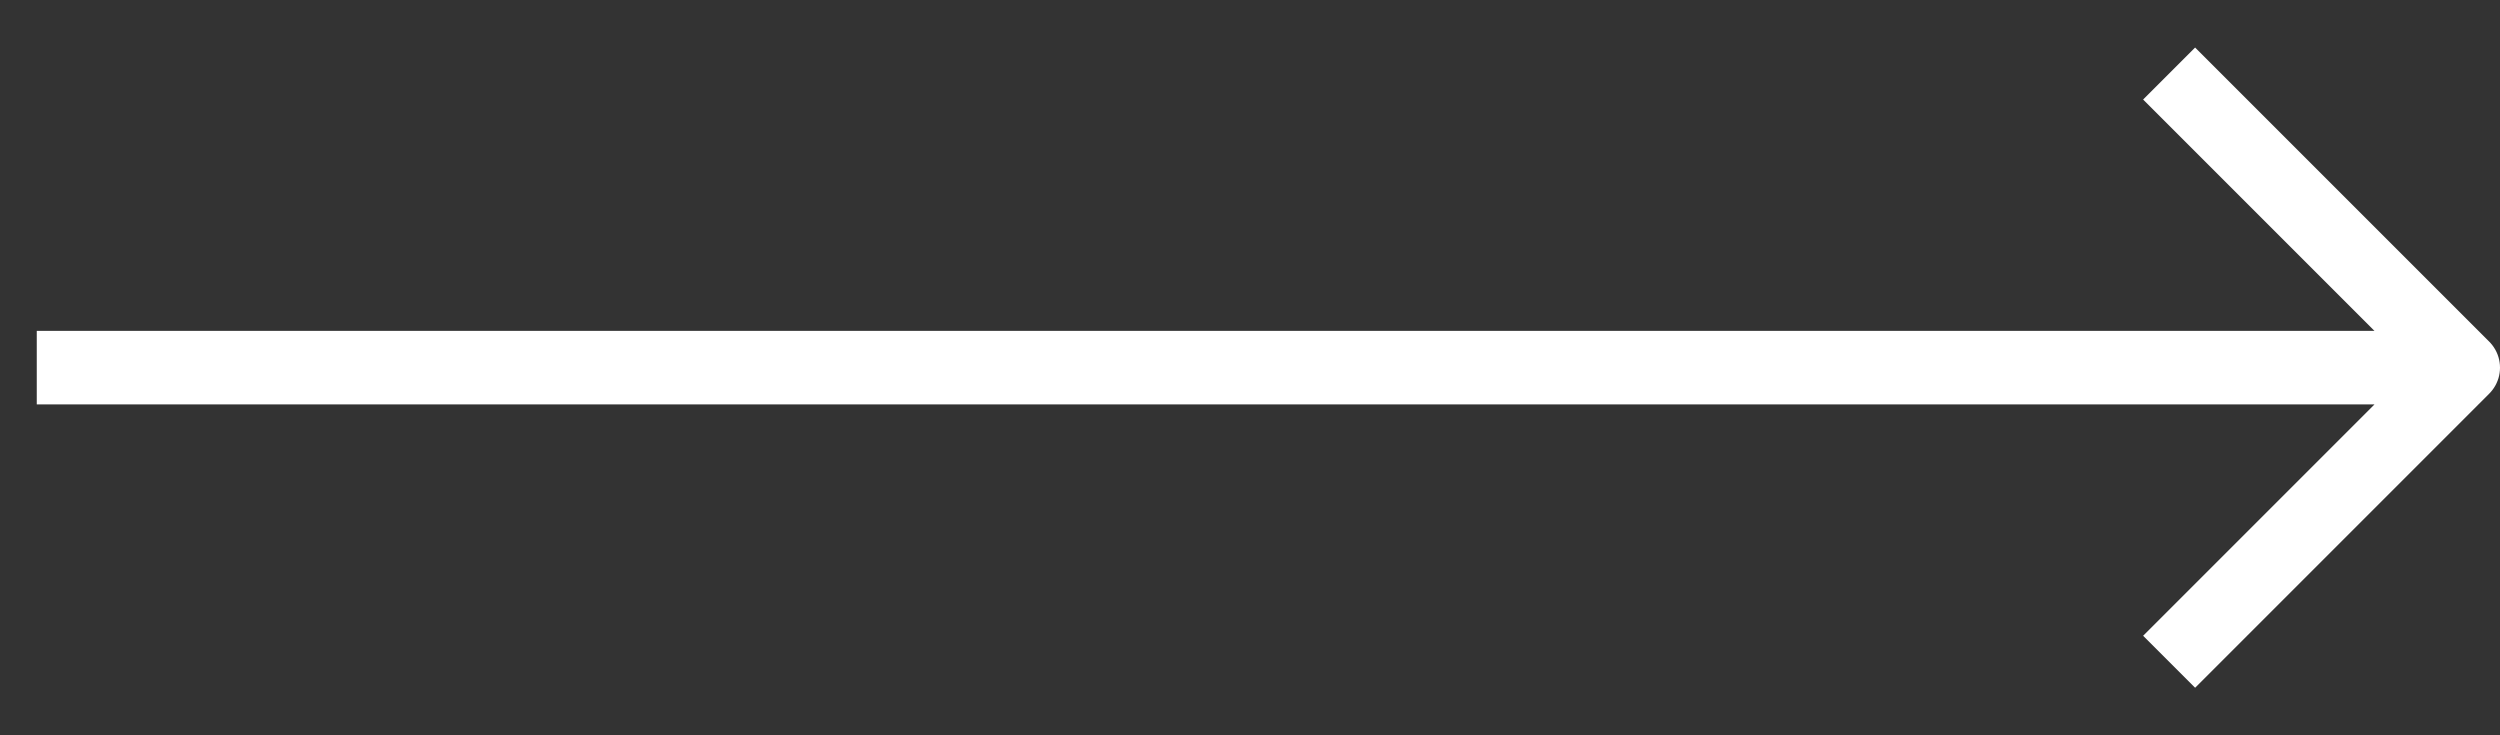
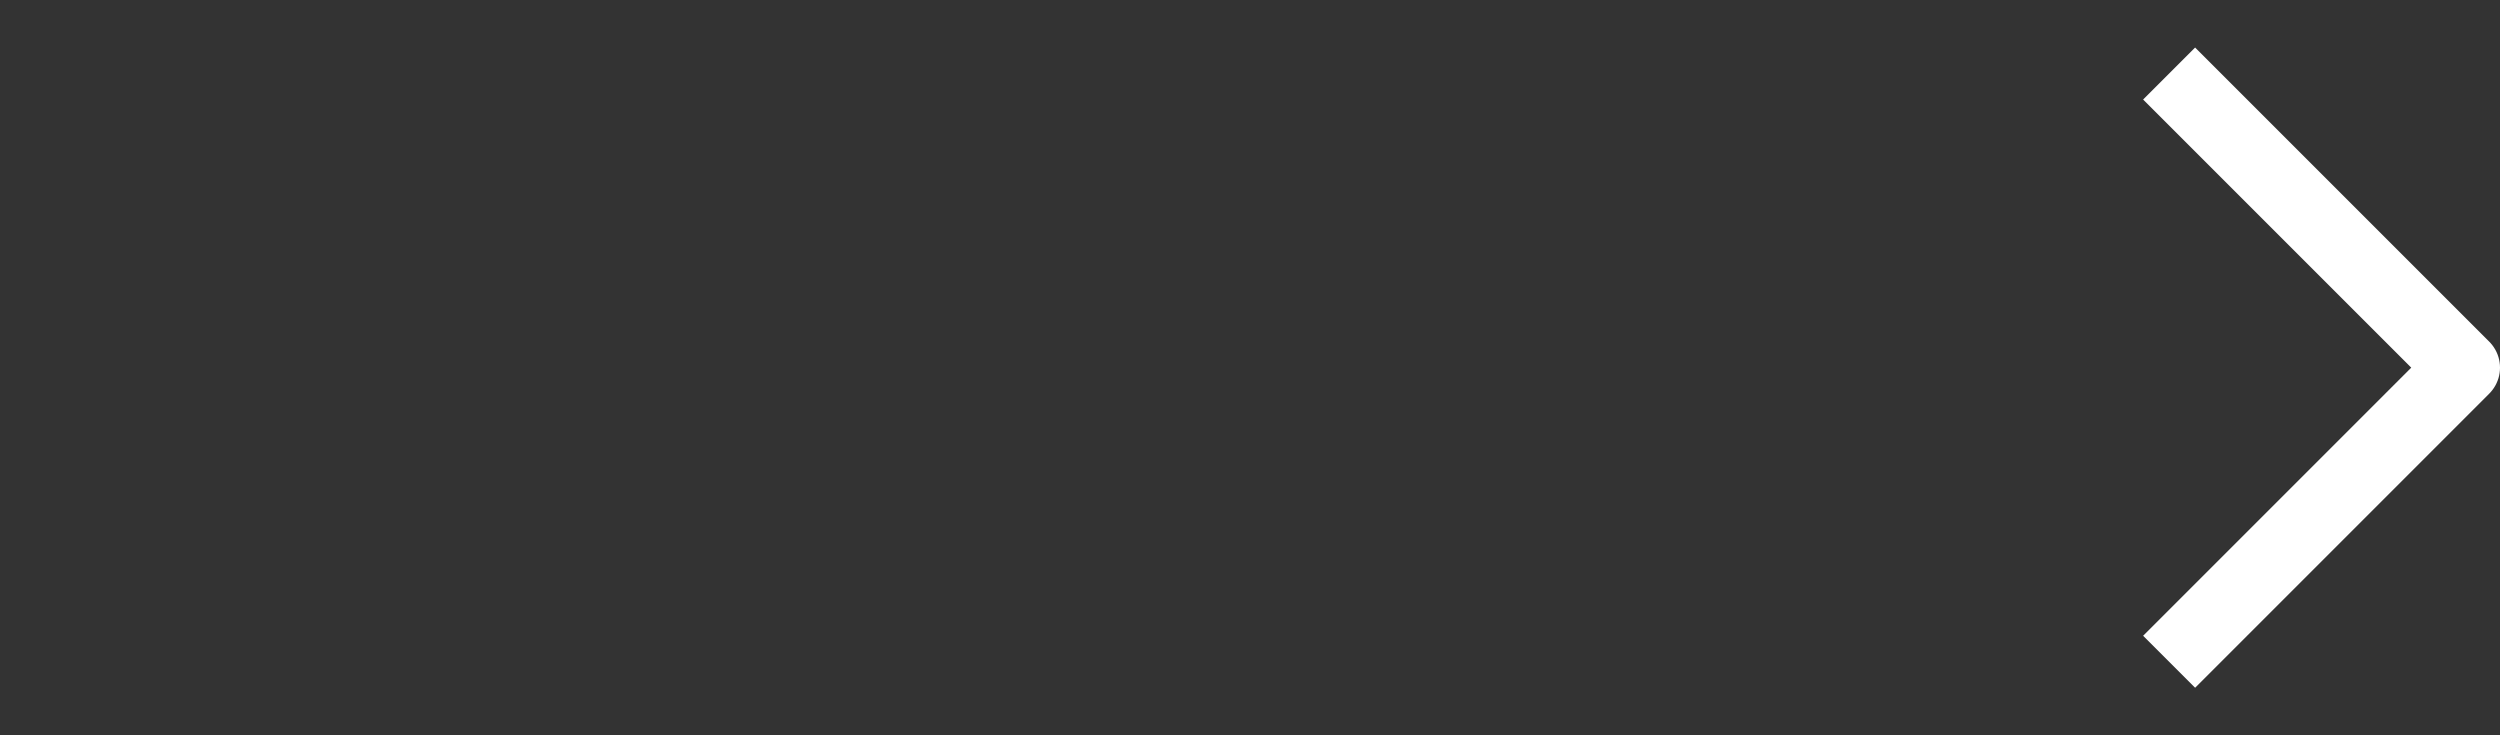
<svg xmlns="http://www.w3.org/2000/svg" width="34" height="10" viewBox="0 0 34 10" fill="none">
  <rect x="0" y="0" width="34" height="10" fill="#333333" stroke="none" />
-   <path d="M0.5 5H33M29.5 1L33.5 5L29.5 9" stroke="white" stroke-linejoin="round" />
+   <path d="M0.5 5M29.5 1L33.5 5L29.5 9" stroke="white" stroke-linejoin="round" />
</svg>